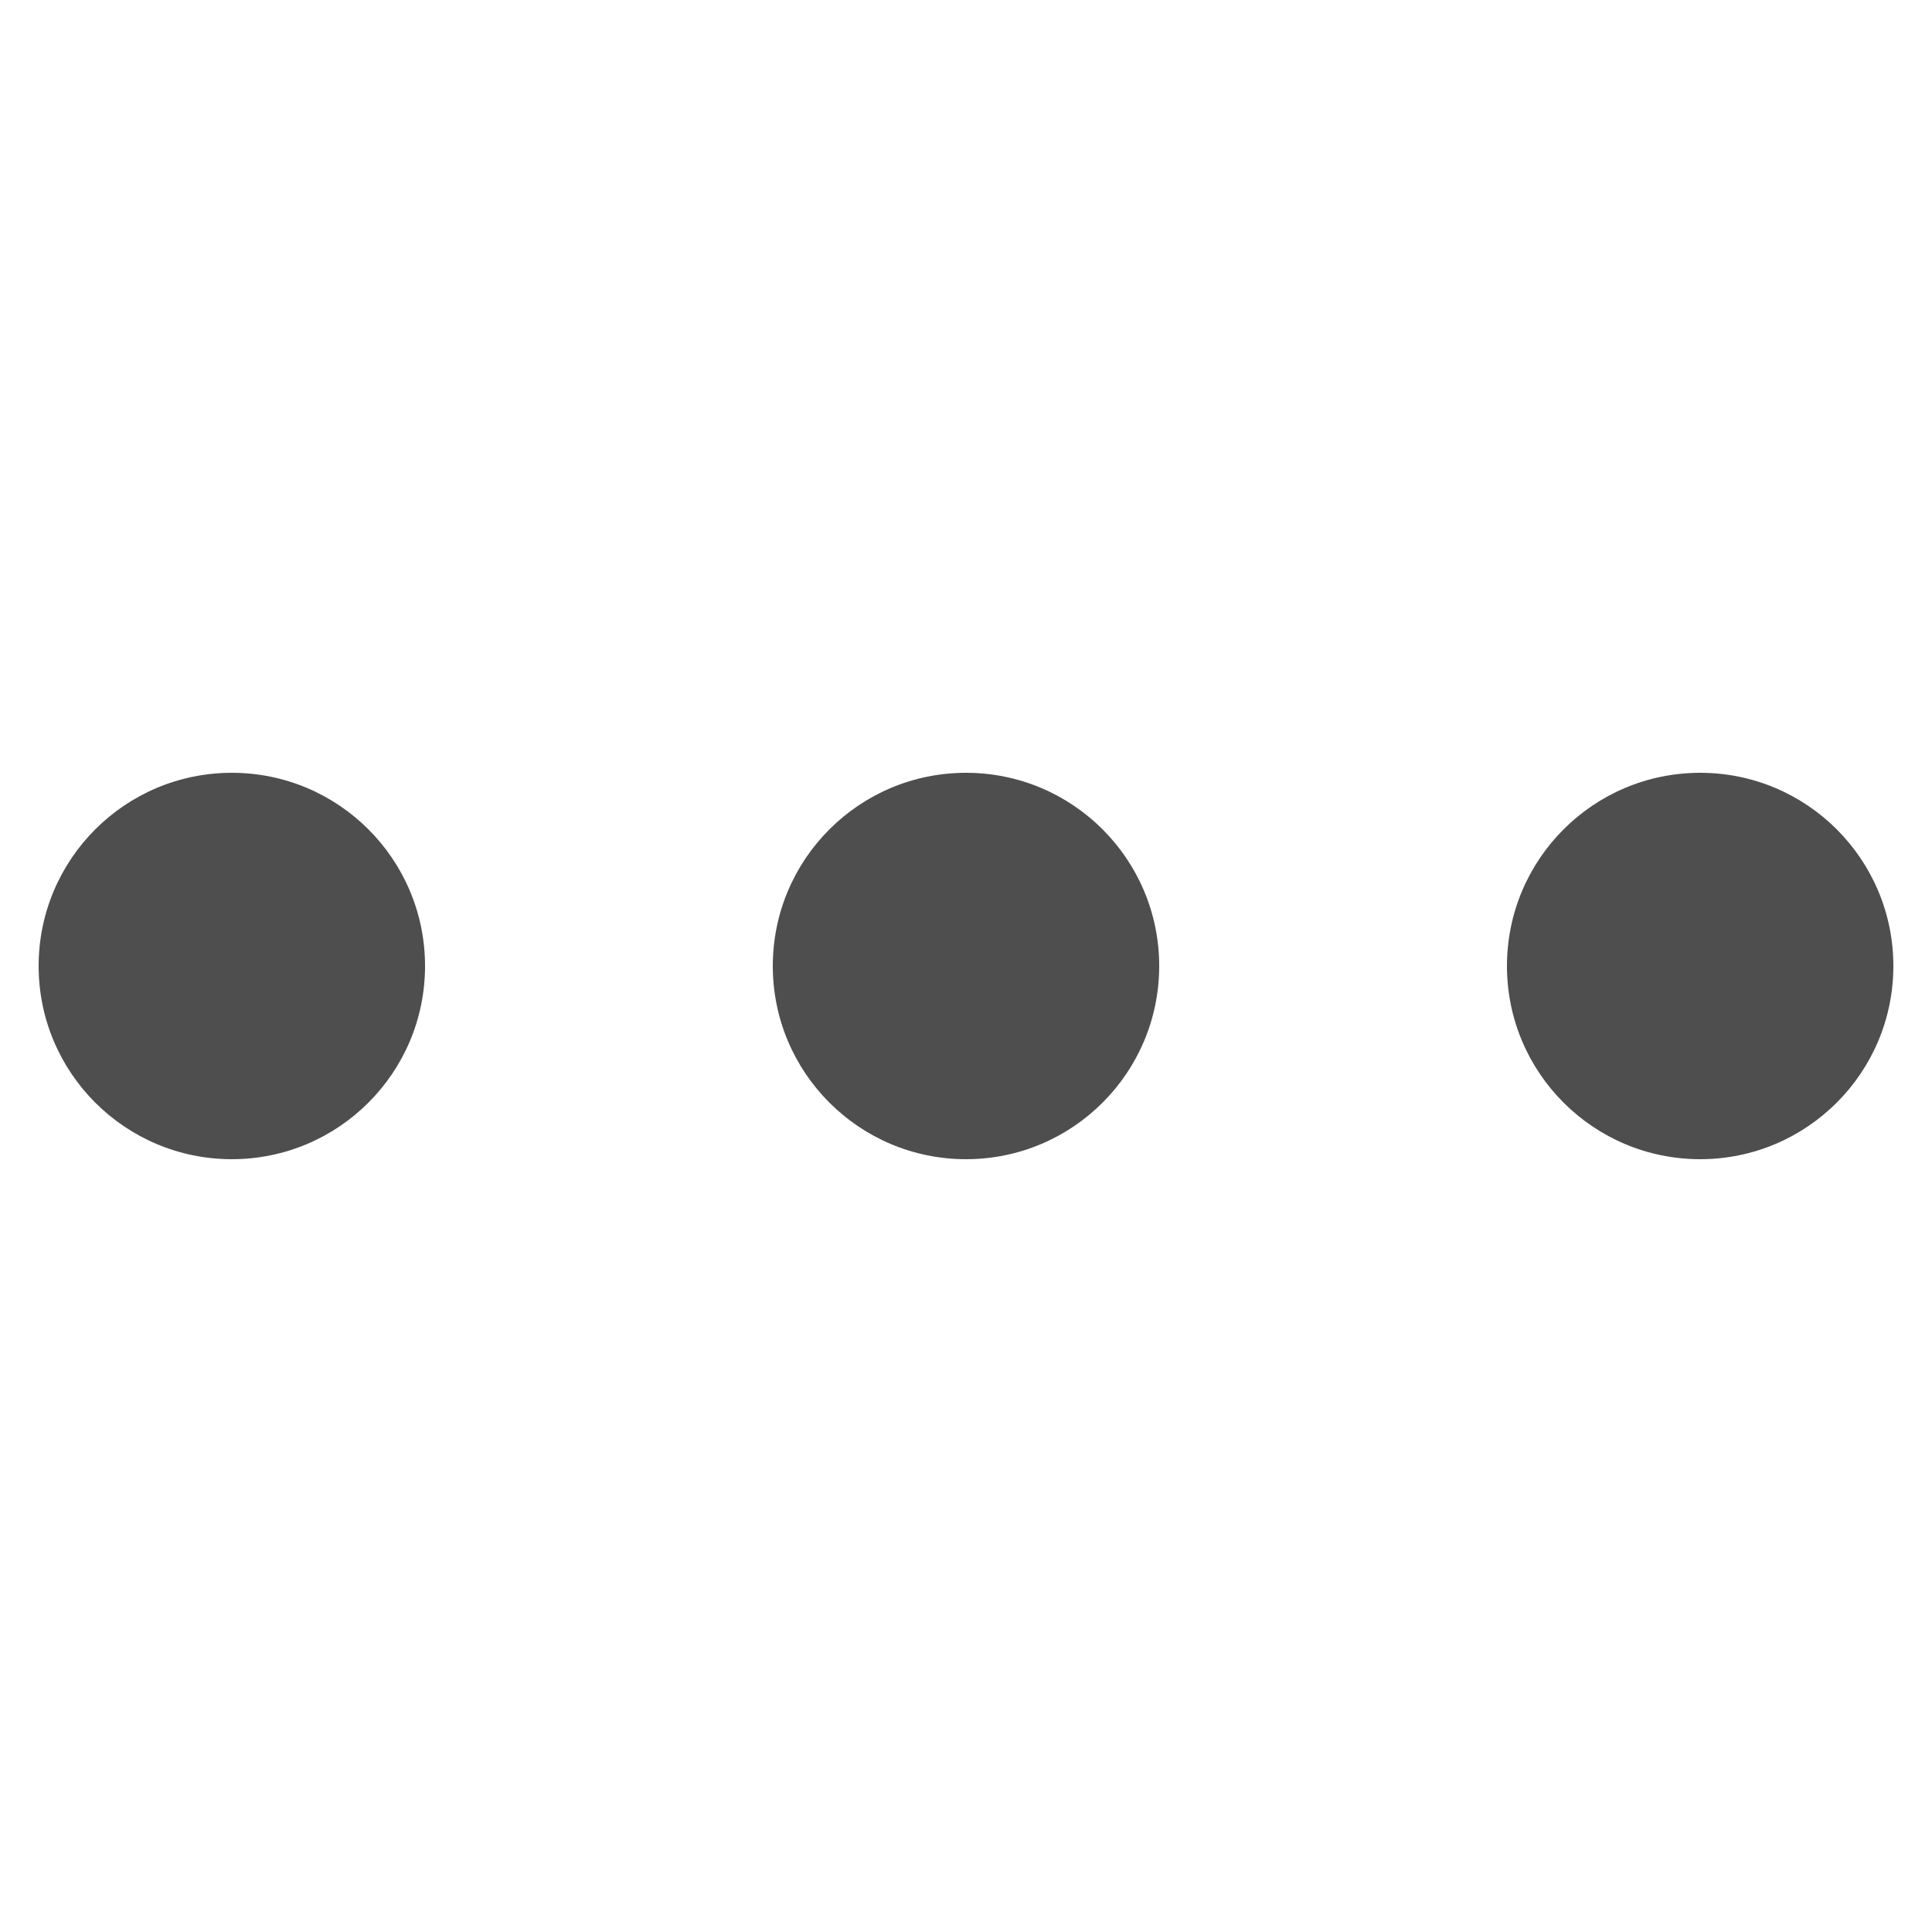
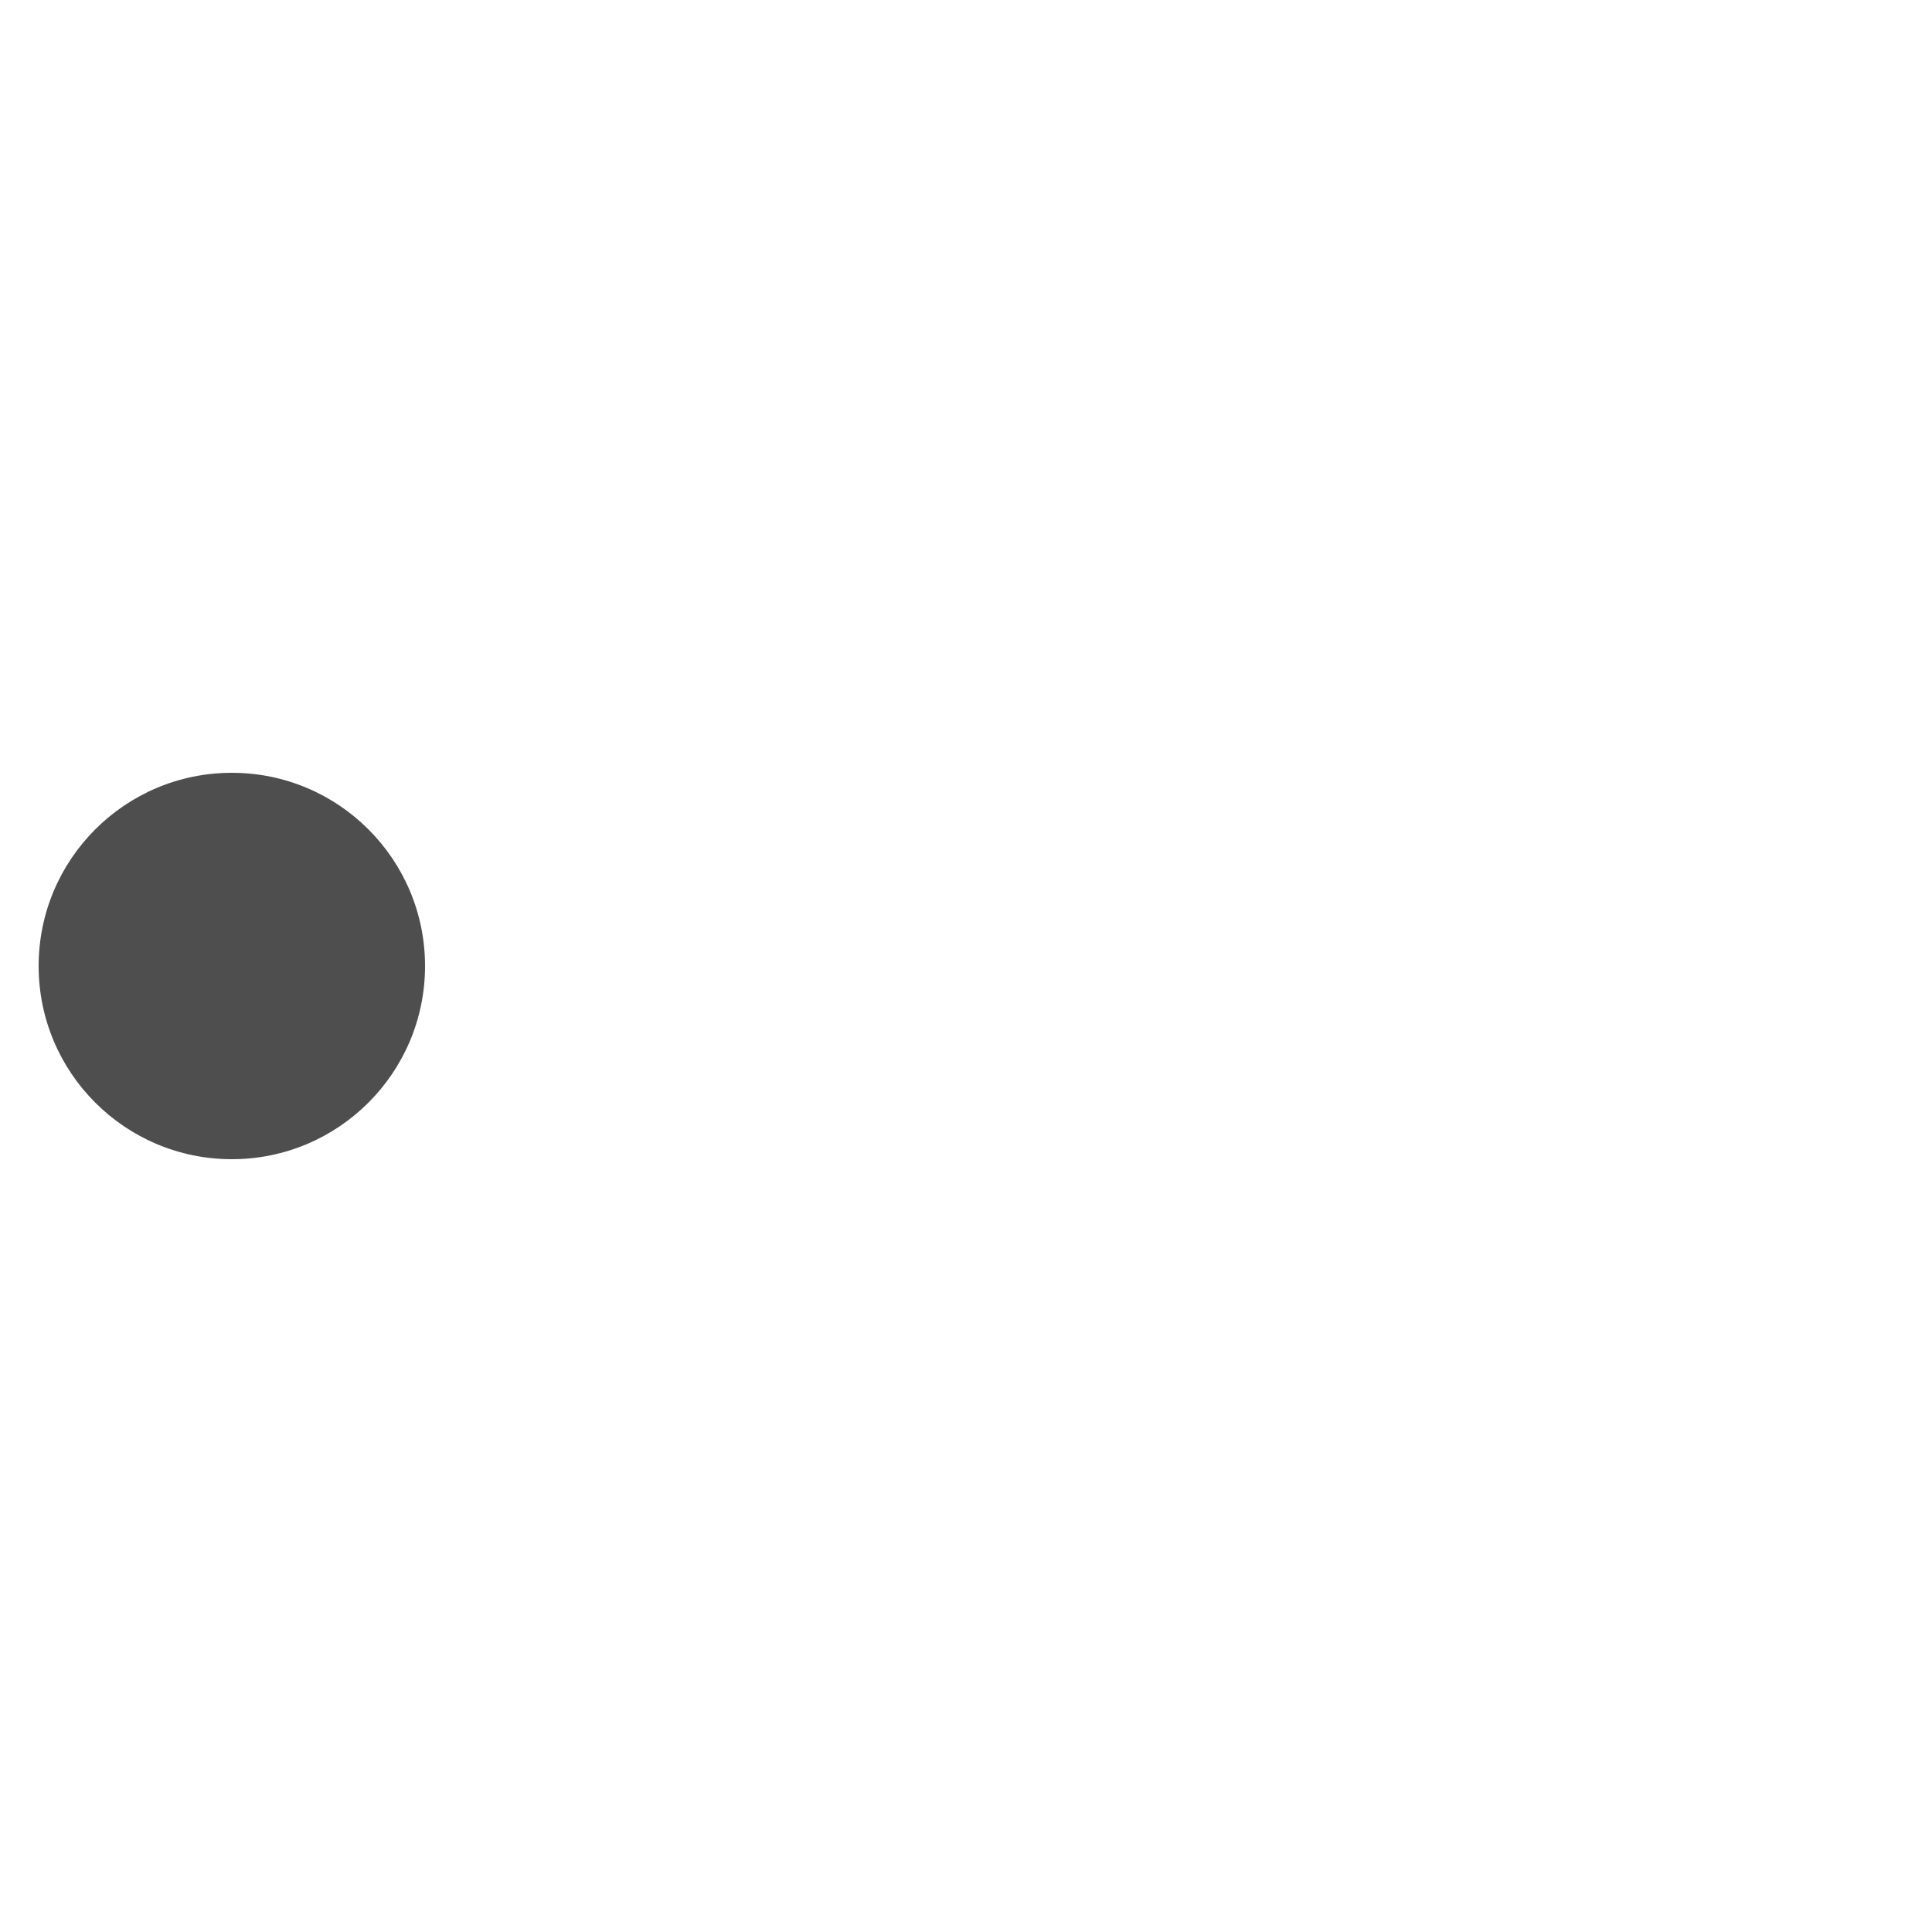
<svg xmlns="http://www.w3.org/2000/svg" width="50" height="50" fill="none">
  <circle cx="6" cy="25" r="5" fill="#4E4E4E" />
-   <circle cx="25" cy="25" r="5" fill="#4E4E4E" />
-   <circle cx="44" cy="25" r="5" fill="#4E4E4E" />
</svg>